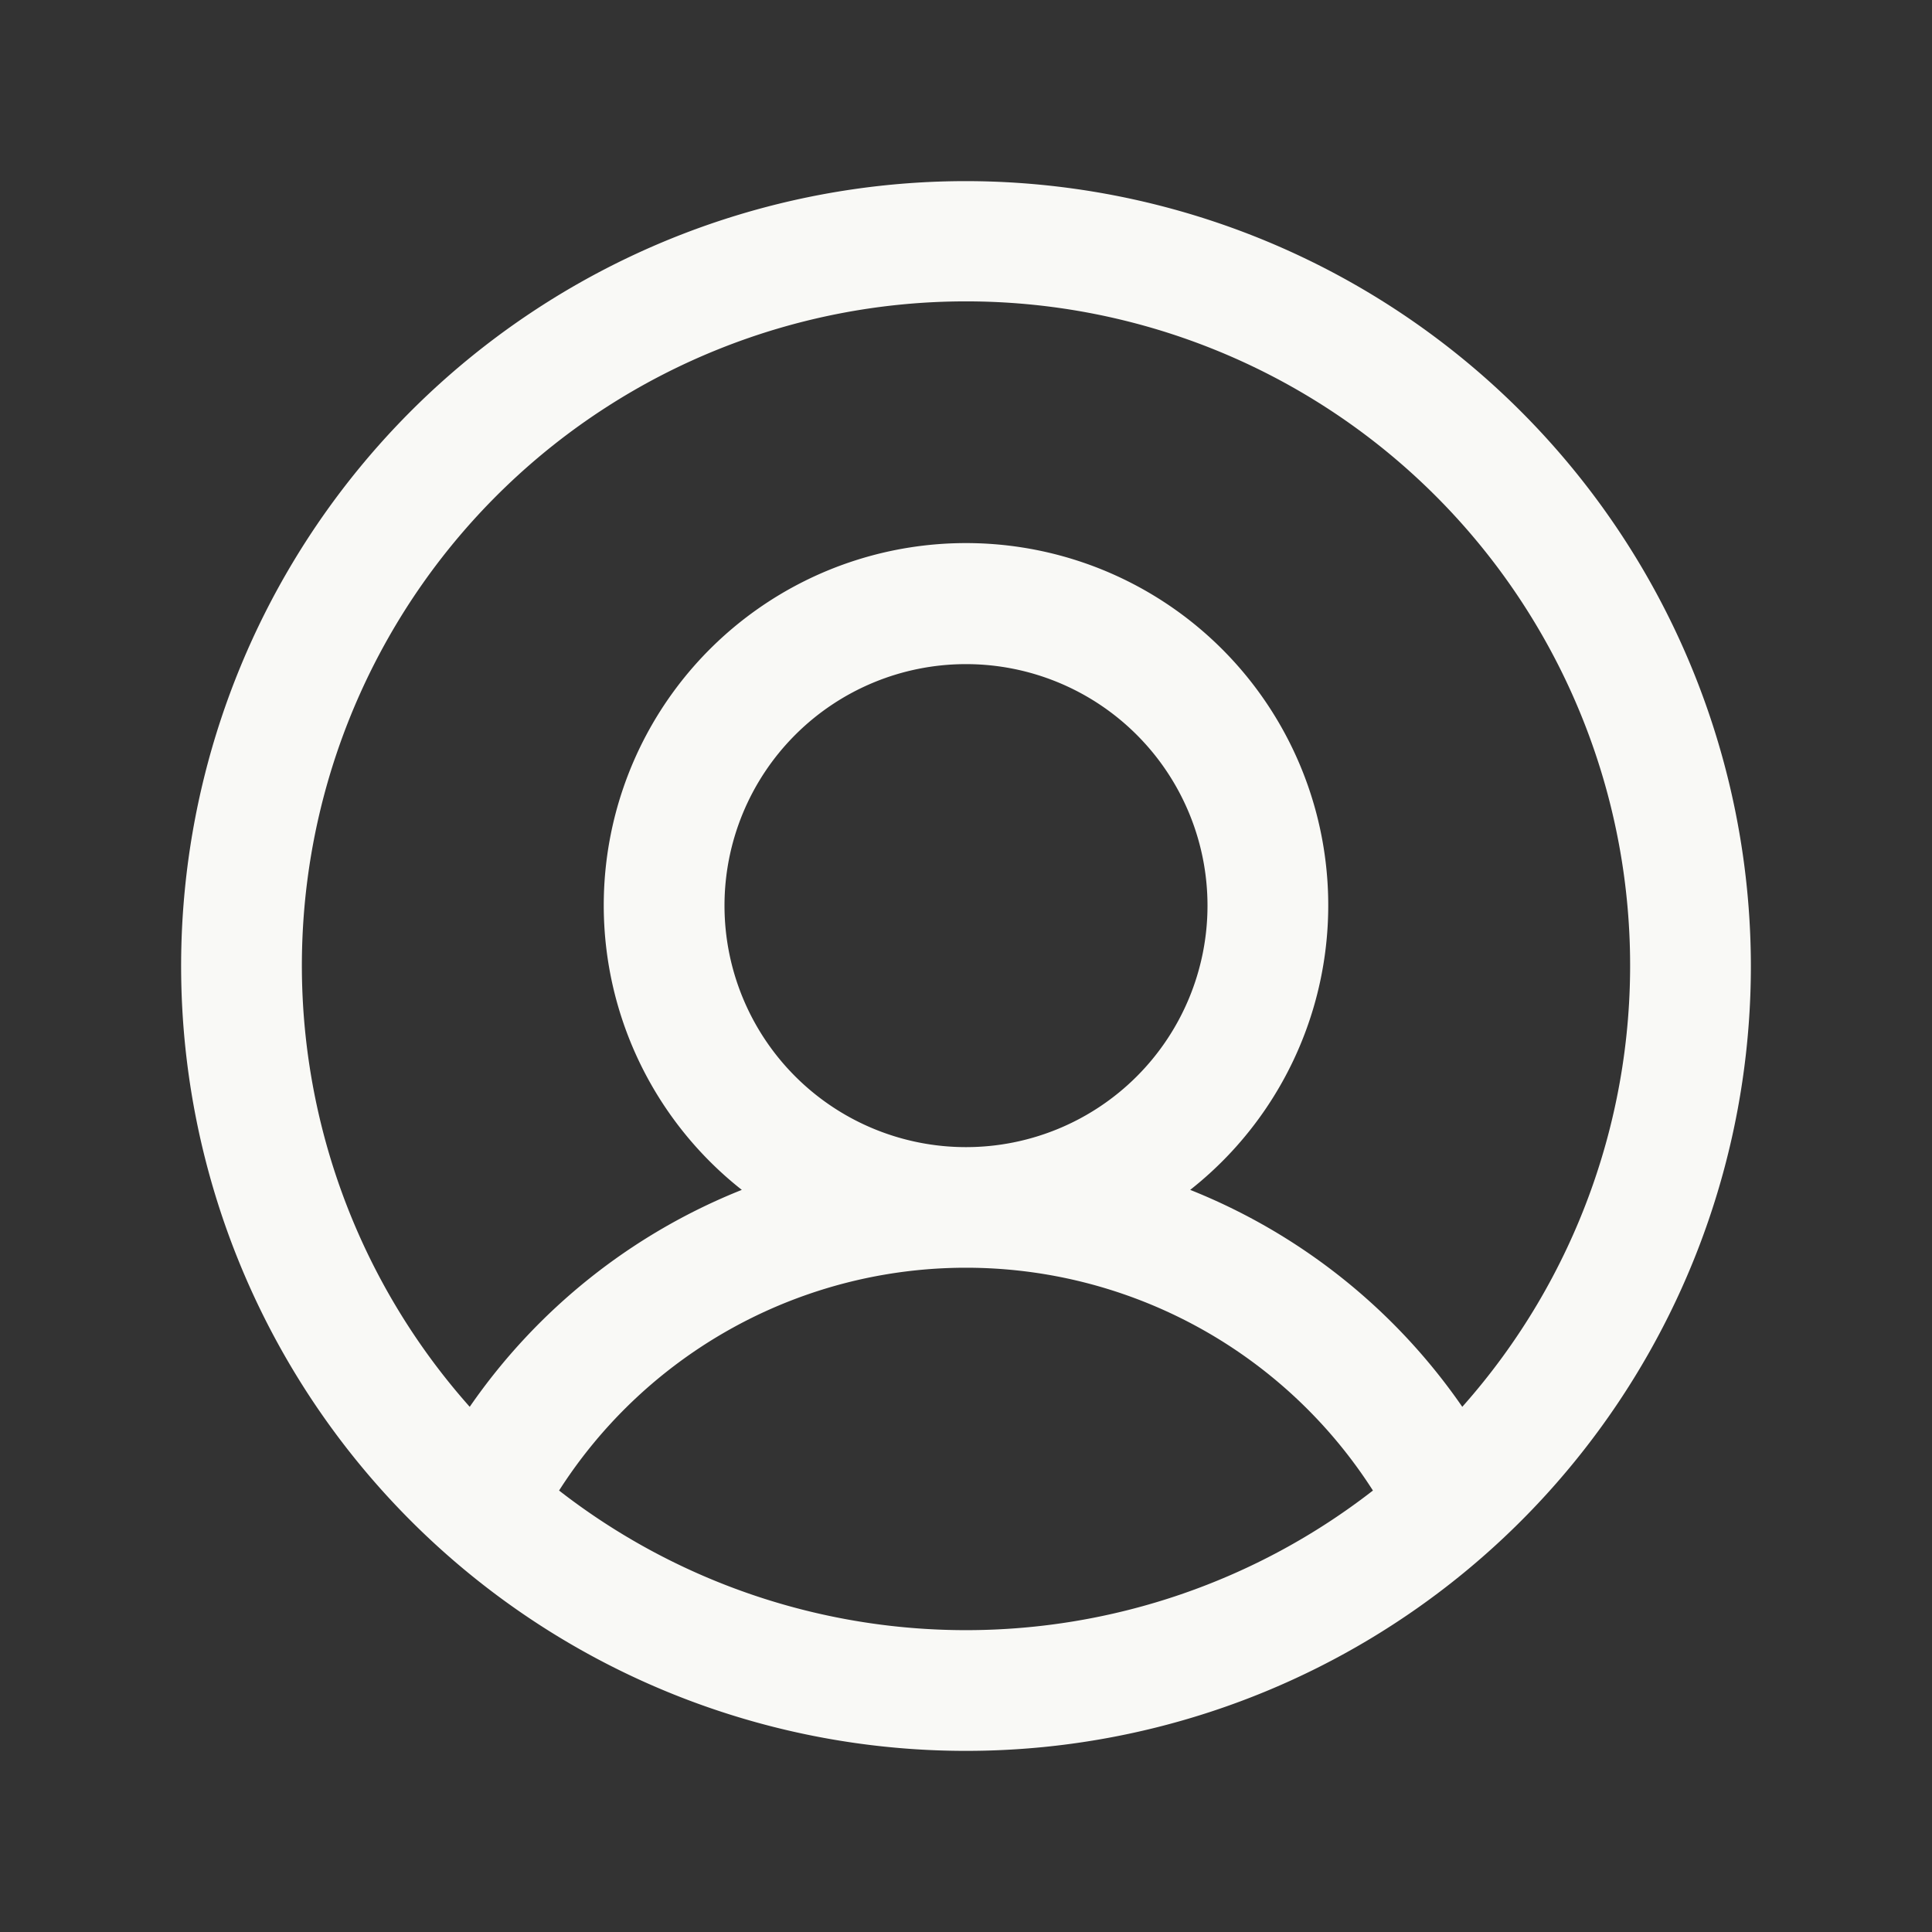
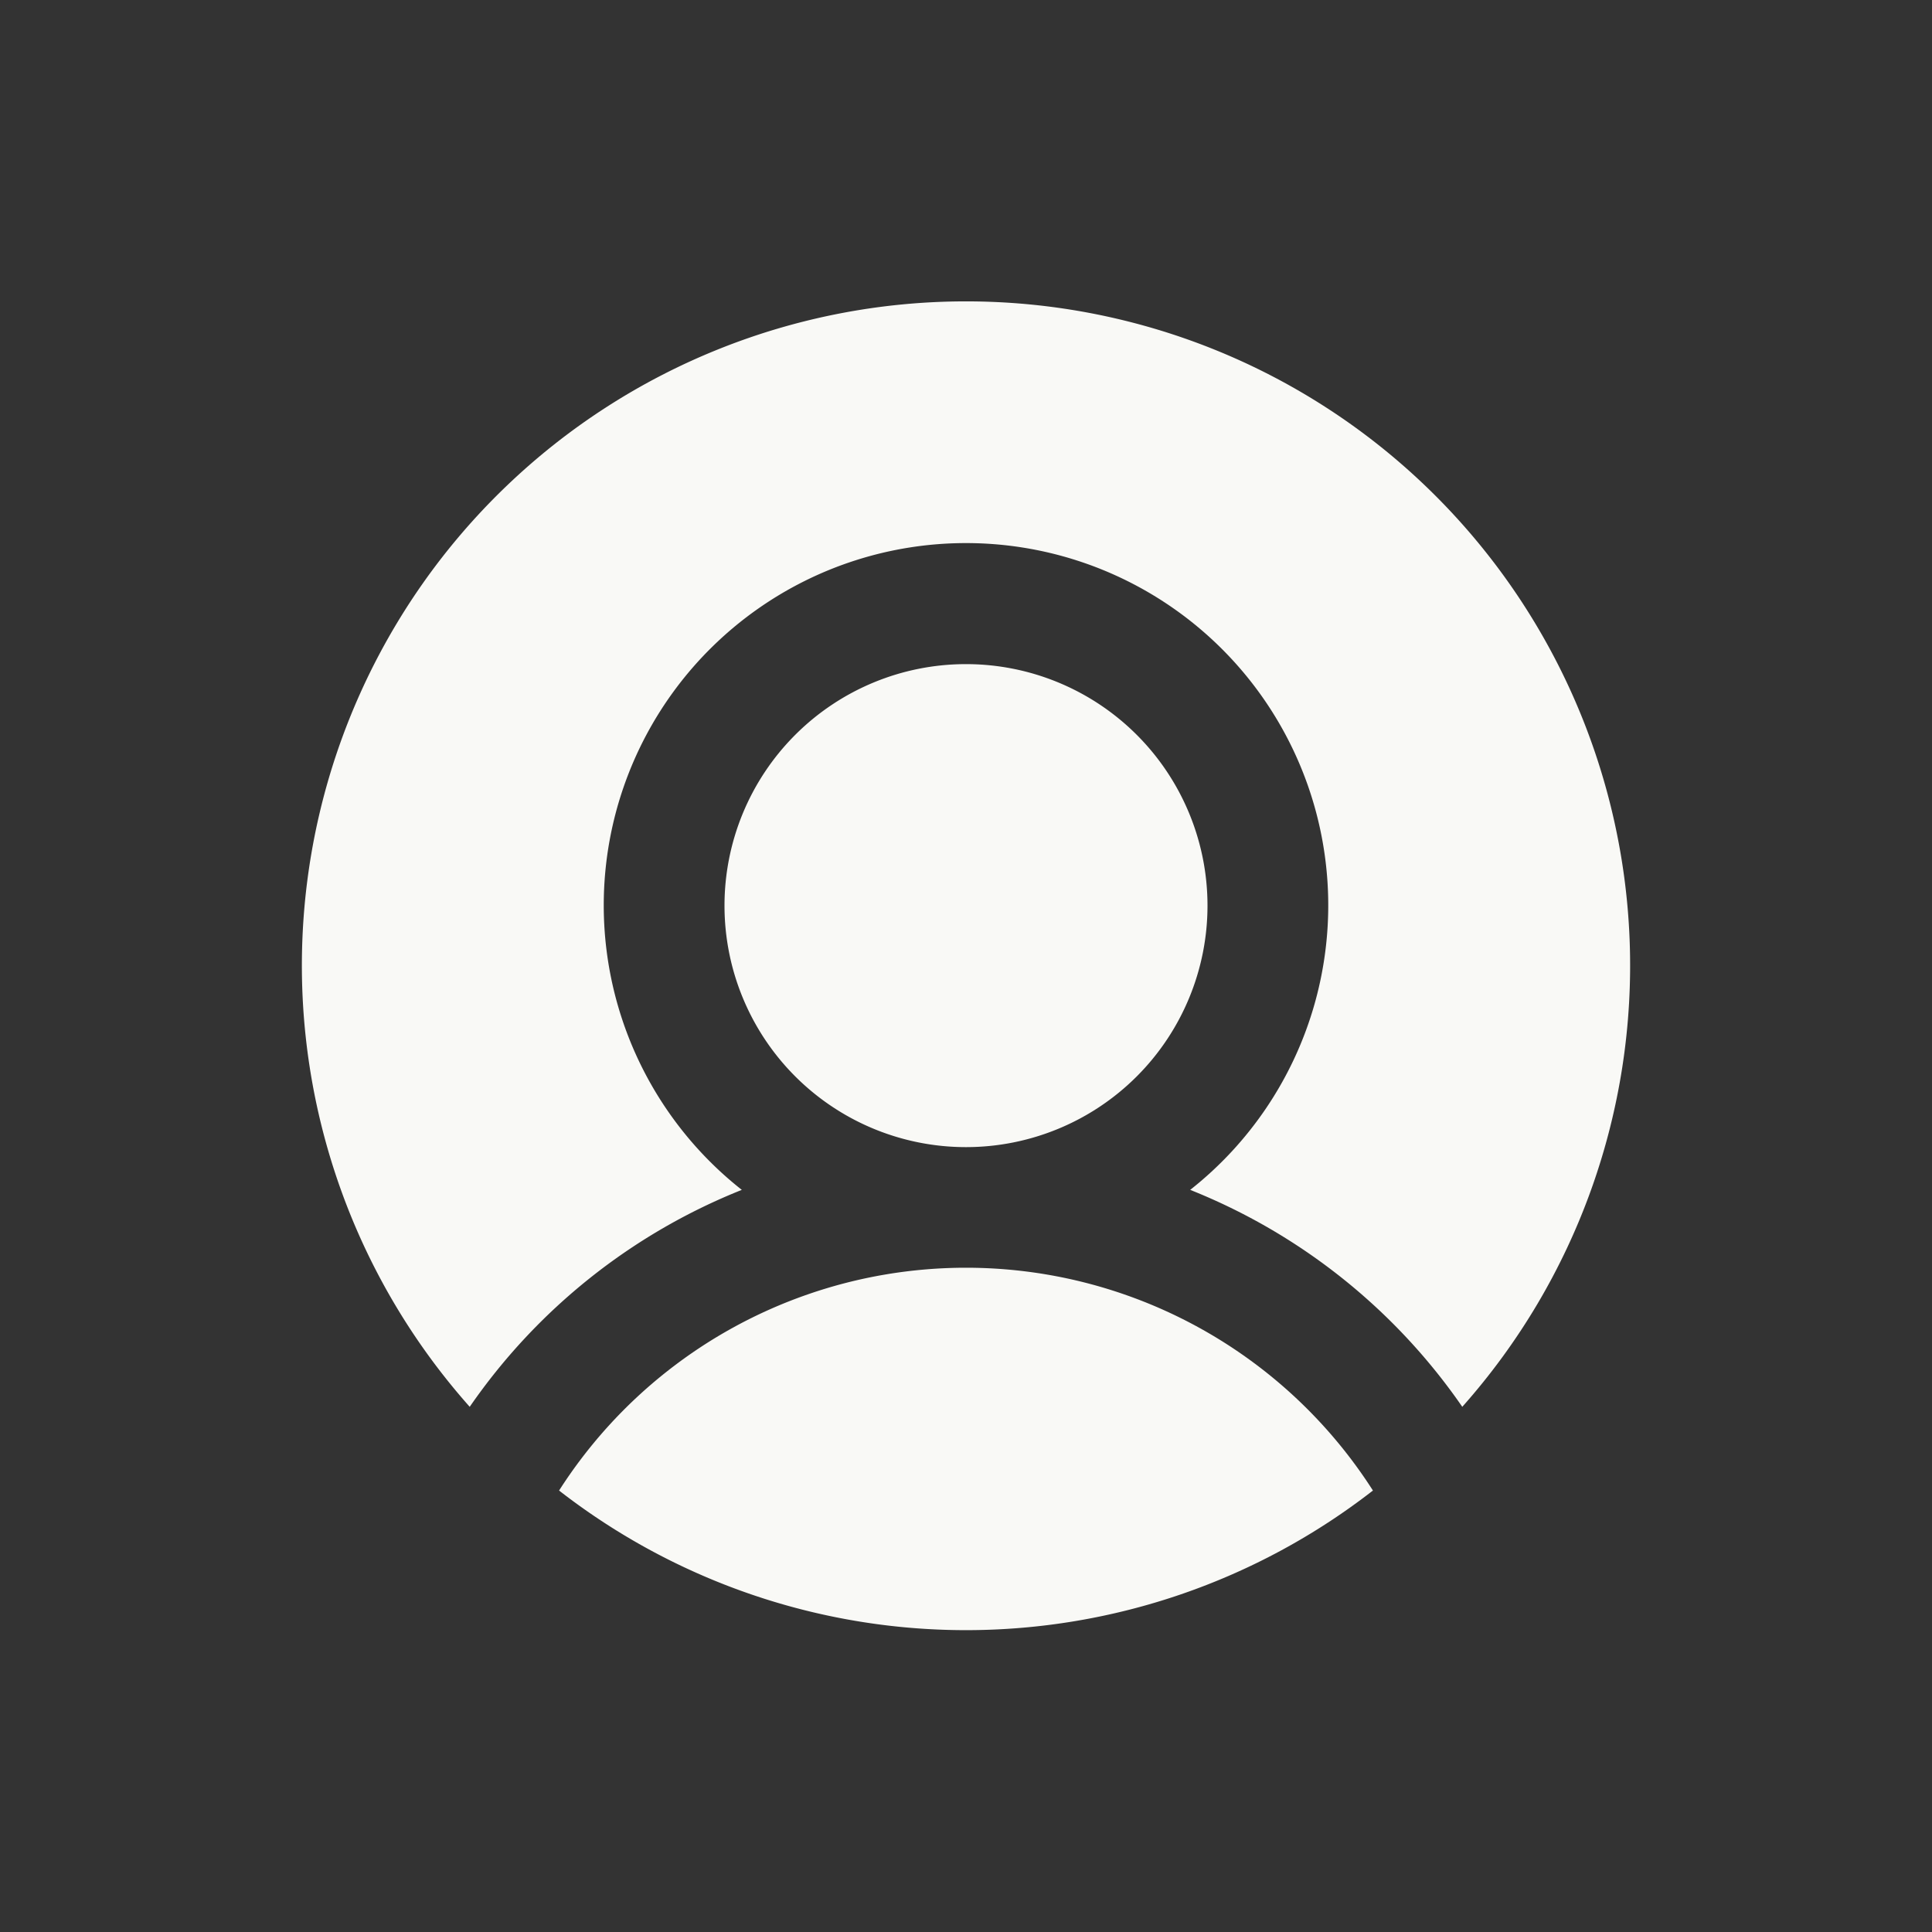
<svg xmlns="http://www.w3.org/2000/svg" width="24" height="24" fill="none">
  <rect width="100%" height="100%" fill="#333333" stroke="none" />
-   <path fill="#F9F9F6" d="M12 2.25A9.75 9.75 0 1 0 21.75 12 9.76 9.76 0 0 0 12 2.25ZM6.945 18.516a6 6 0 0 1 10.11 0 8.234 8.234 0 0 1-10.11 0ZM9 11.25a3 3 0 1 1 6 0 3 3 0 0 1-6 0Zm9.165 6.226a7.469 7.469 0 0 0-3.38-2.695 4.5 4.5 0 1 0-5.57 0 7.469 7.469 0 0 0-3.38 2.695 8.25 8.25 0 1 1 12.33 0Z" />
+   <path fill="#F9F9F6" d="M12 2.25ZM6.945 18.516a6 6 0 0 1 10.11 0 8.234 8.234 0 0 1-10.11 0ZM9 11.25a3 3 0 1 1 6 0 3 3 0 0 1-6 0Zm9.165 6.226a7.469 7.469 0 0 0-3.38-2.695 4.5 4.5 0 1 0-5.57 0 7.469 7.469 0 0 0-3.38 2.695 8.25 8.25 0 1 1 12.33 0Z" />
</svg>